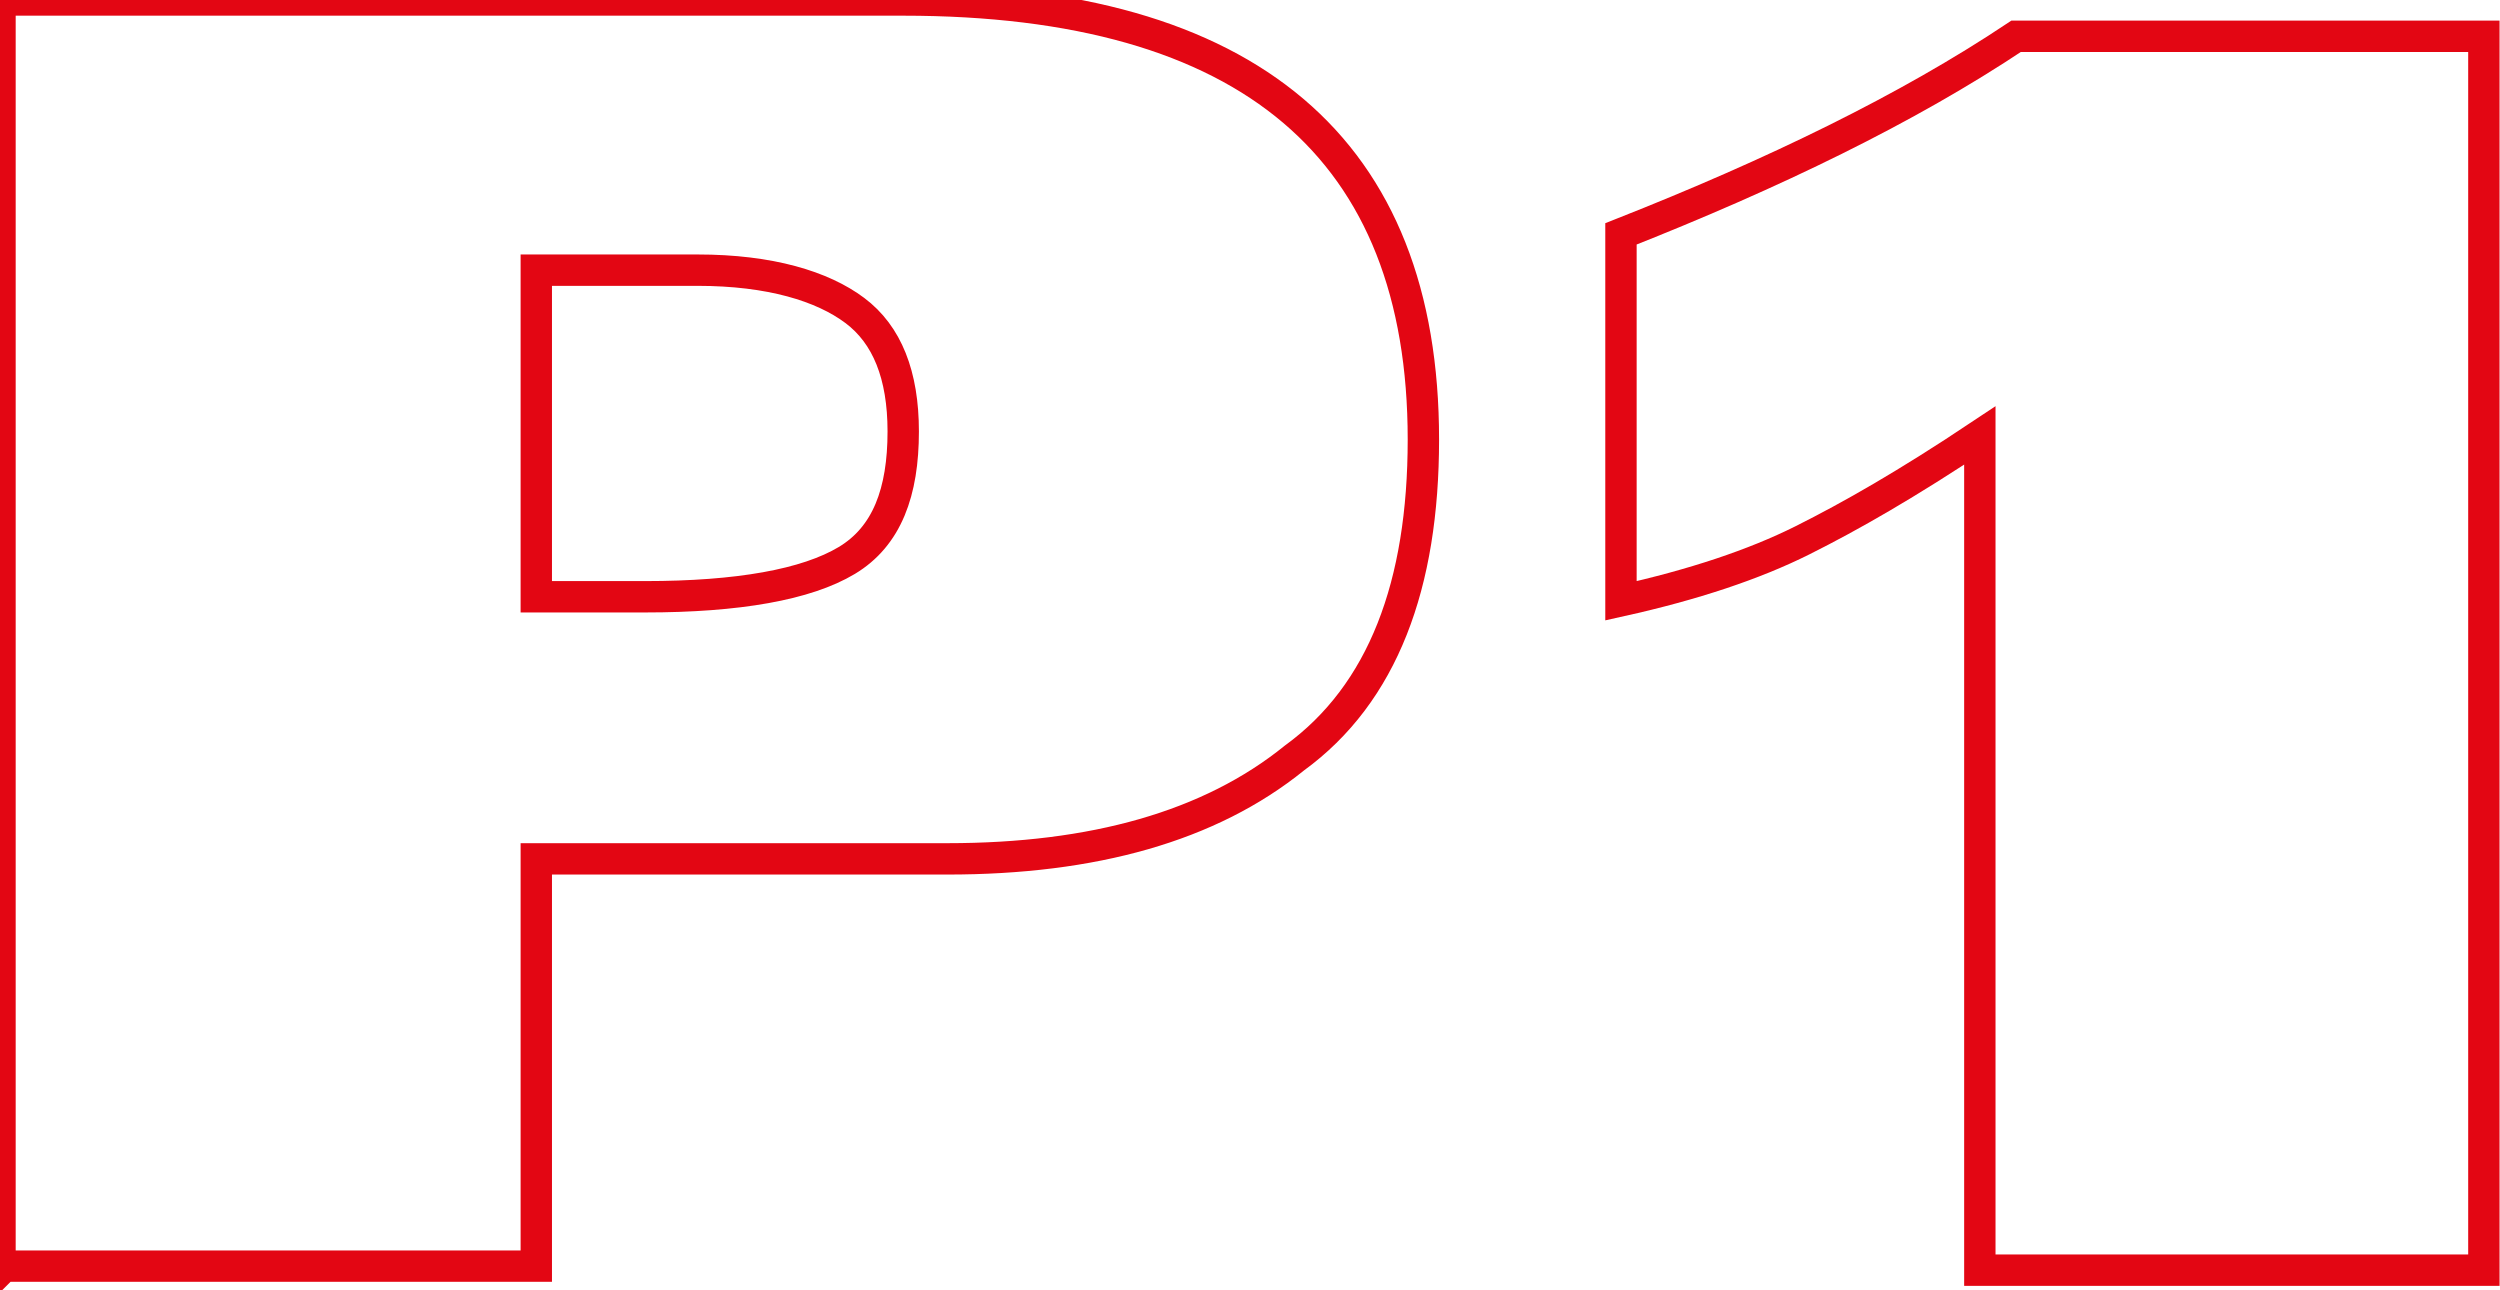
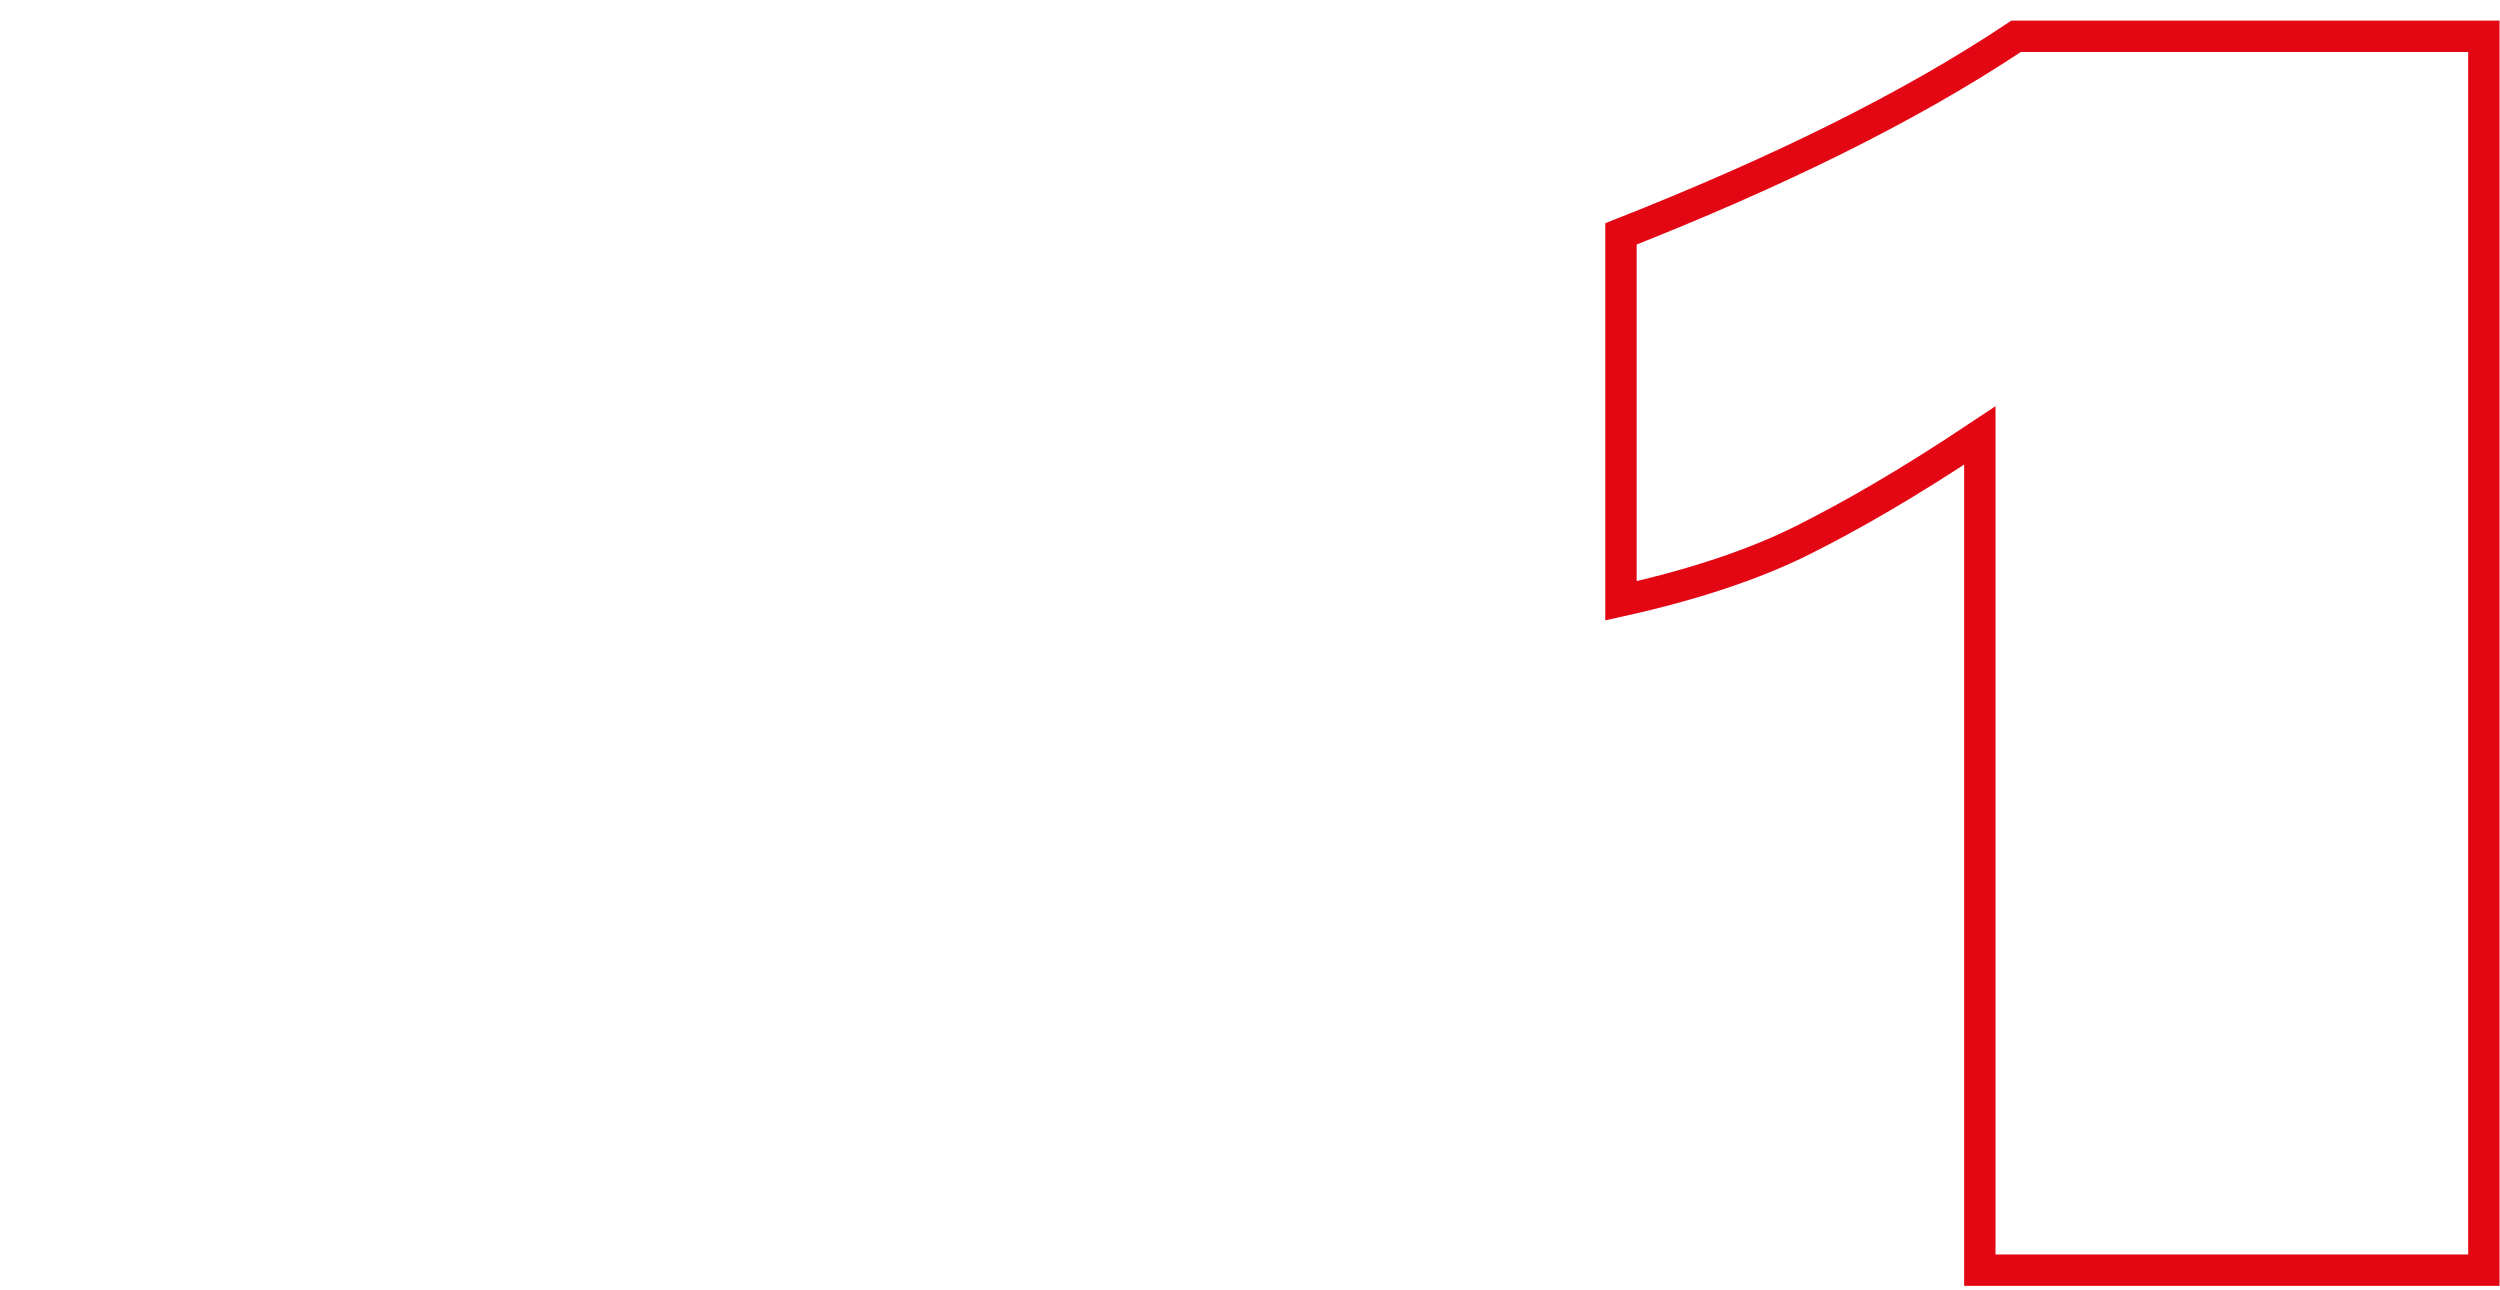
<svg xmlns="http://www.w3.org/2000/svg" width="62" height="32" xml:space="preserve" version="1.1">
  <g>
    <title>Layer 1</title>
    <g id="svg_1">
      <g id="svg_2">
-         <path id="svg_3" stroke-miterlimit="2.686" stroke-width="0.778" stroke="#E30613" fill="none" d="m0,31.5l0,-31.5l22.4,0c8.6,0 12.9,3.7 12.9,10.9c0,3.6 -1,6.3 -3.2,7.9c-2.1,1.7 -5,2.5 -8.6,2.5l-10.2,0l0,10.1l-13.3,0l0,0.1zm13.3,-24.8l0,8.1l2.7,0c2.3,0 4,-0.3 5,-0.9c1,-0.6 1.4,-1.7 1.4,-3.2c0,-1.4 -0.4,-2.4 -1.2,-3c-0.8,-0.6 -2.1,-1 -3.9,-1l-4,0l0,0z" class="st0" />
        <path id="svg_4" stroke-miterlimit="2.686" stroke-width="0.778" stroke="#E30613" fill="none" d="m40.2,14.9l0,-9.1c3.8,-1.5 7.1,-3.1 9.8,-4.9l11.6,0l0,30.6l-12.5,0l0,-20.7c-1.8,1.2 -3.2,2 -4.4,2.6c-1.2,0.6 -2.7,1.1 -4.5,1.5z" class="st0" />
      </g>
    </g>
  </g>
</svg>